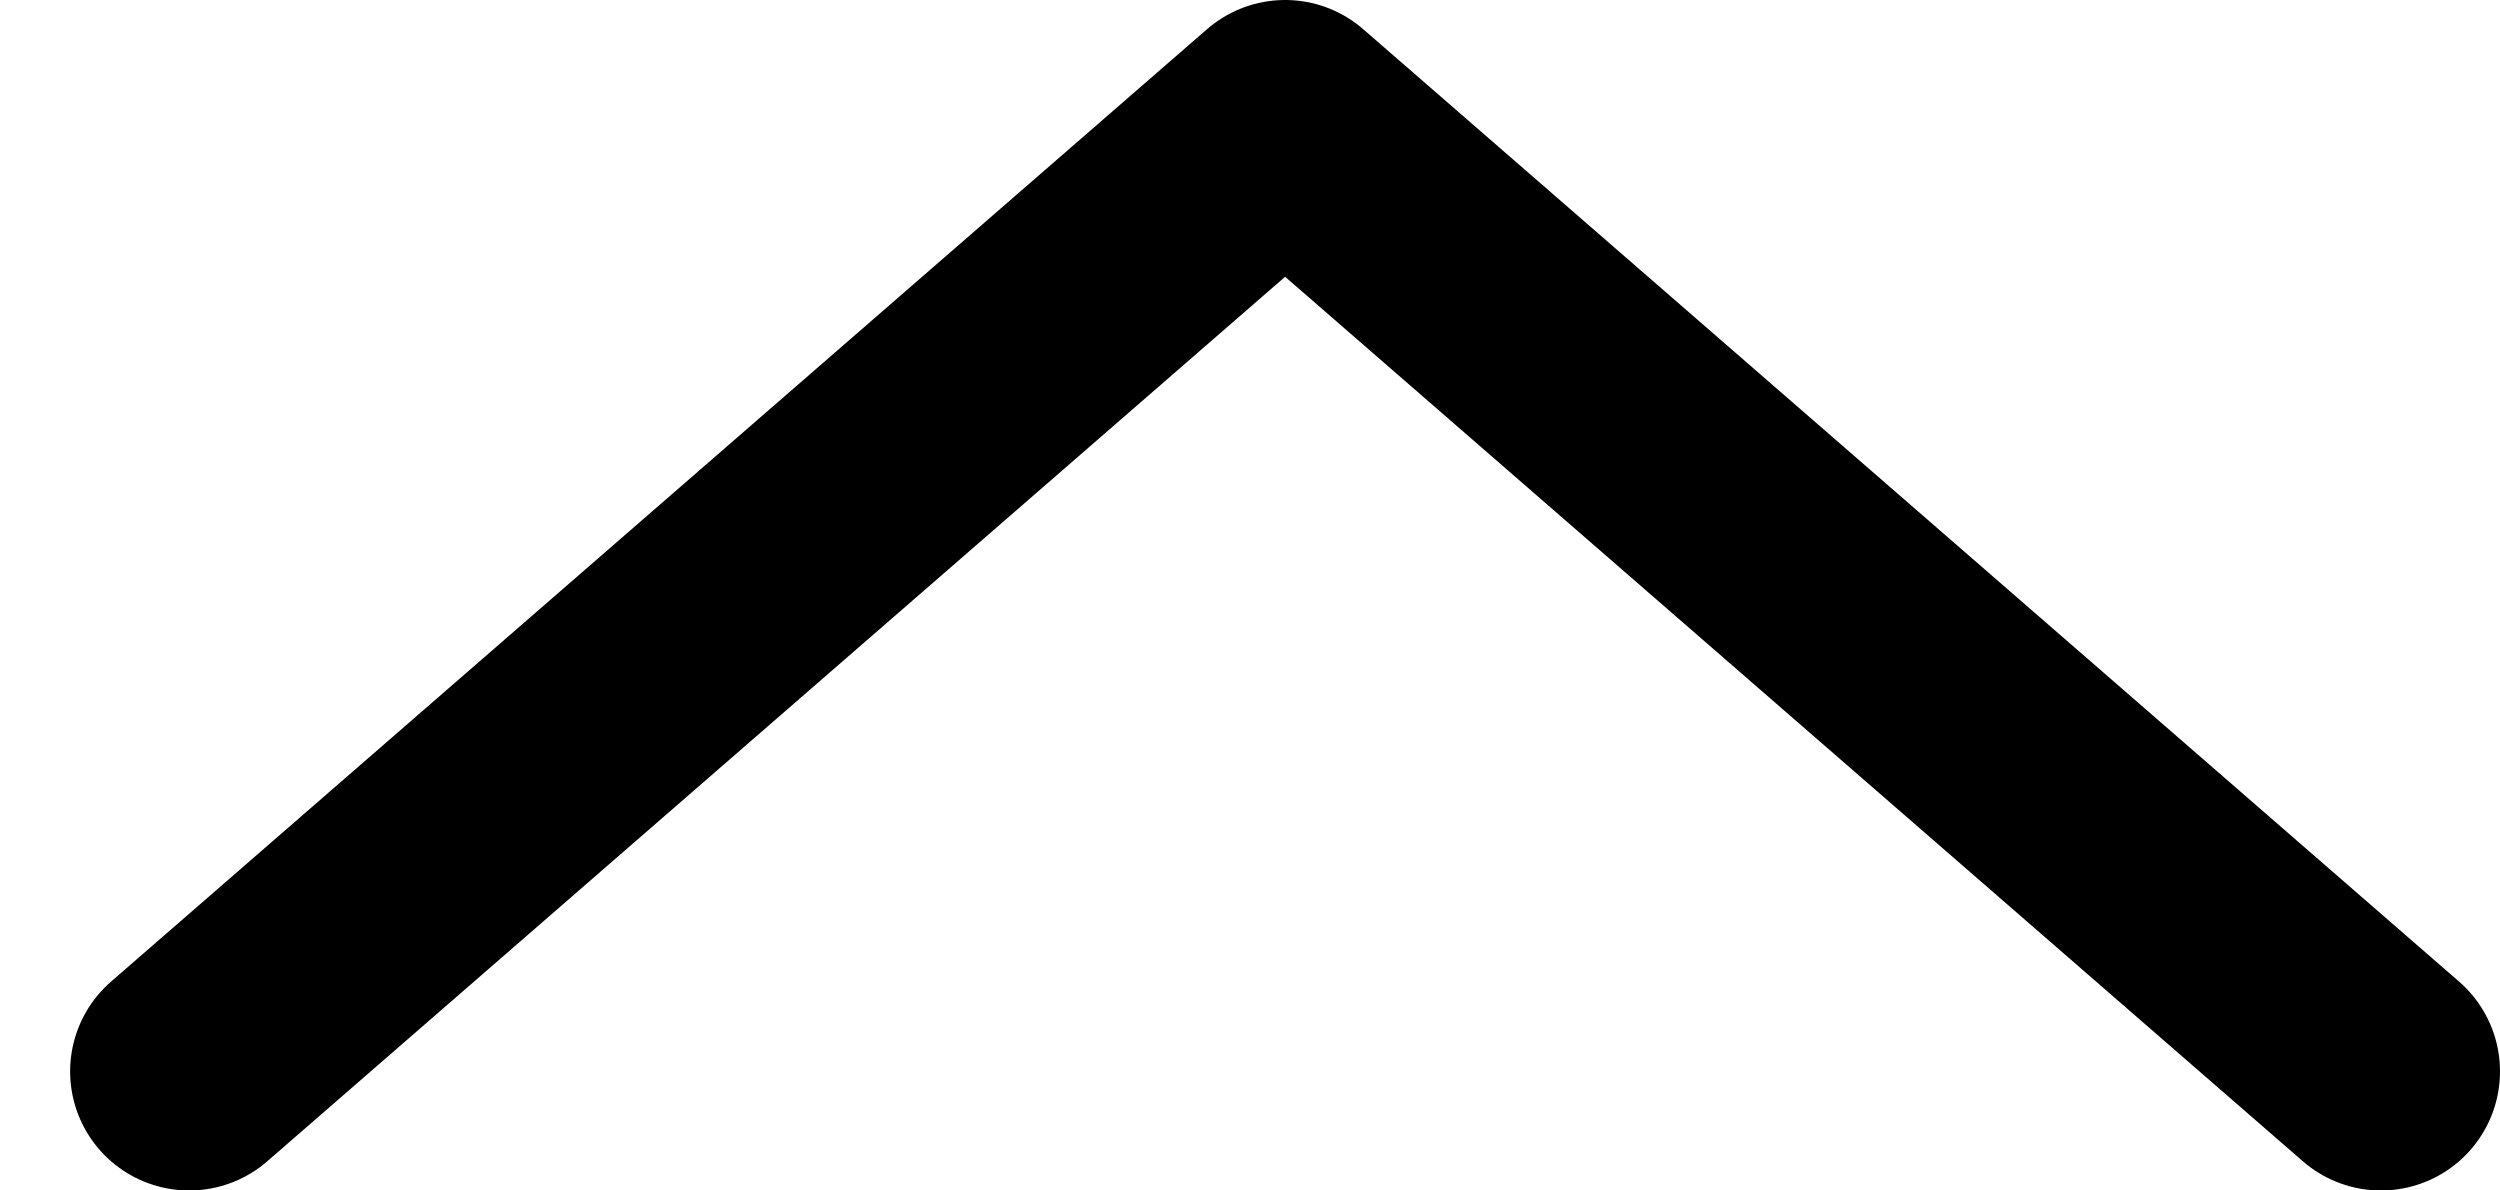
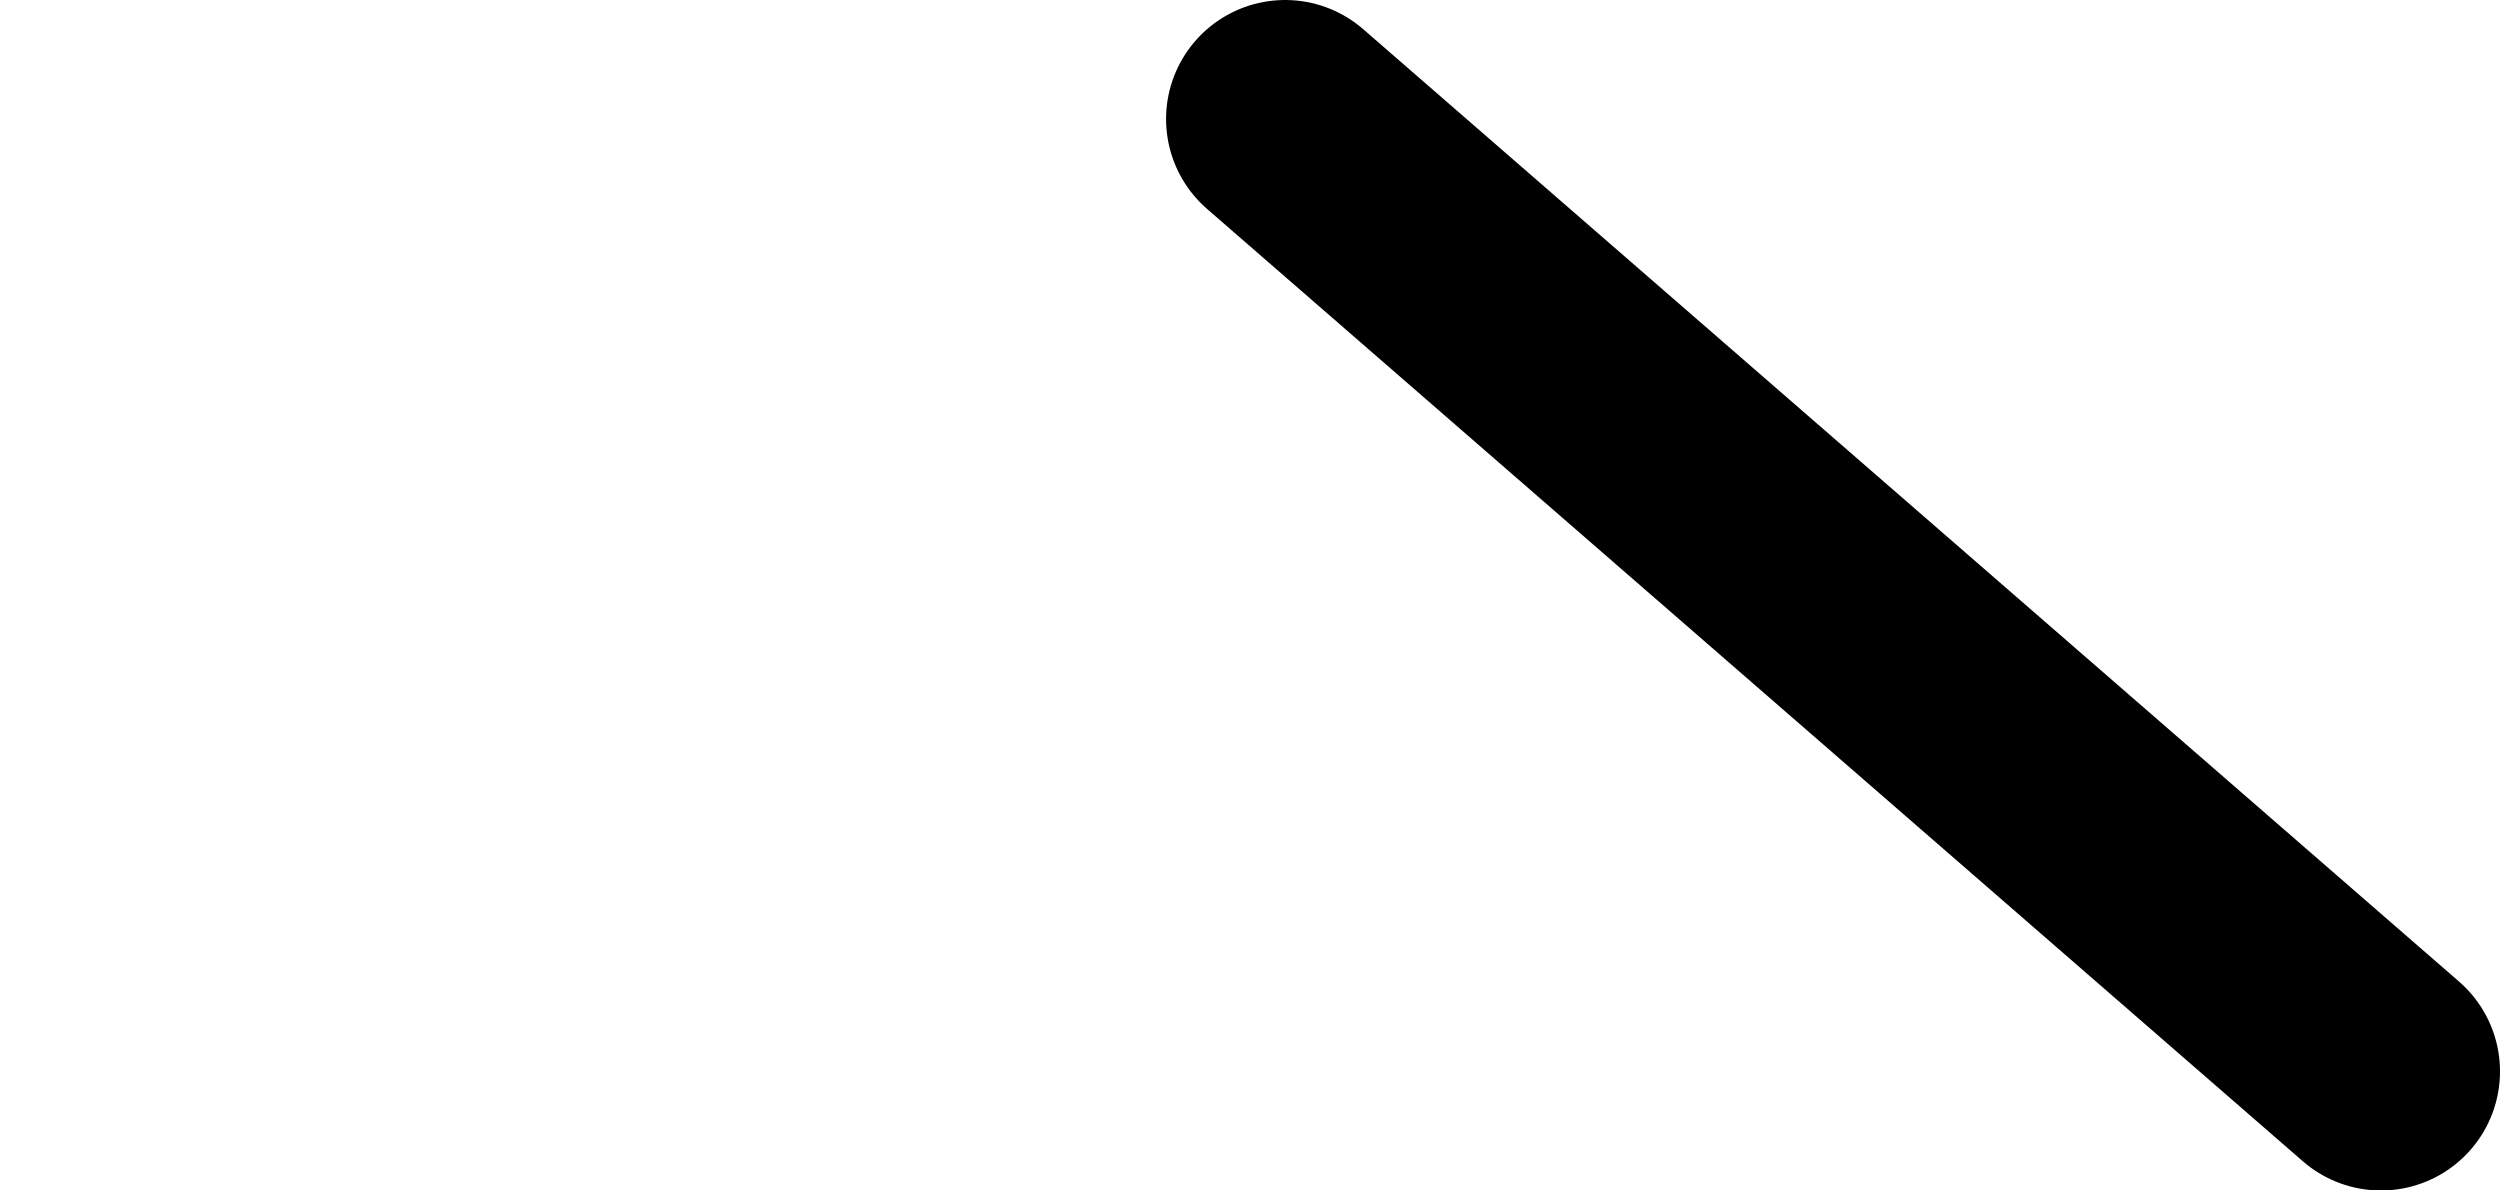
<svg xmlns="http://www.w3.org/2000/svg" width="21" height="10" viewBox="0 0 21 10" fill="none">
-   <path d="M20 9L10.795 1L1.589 9" stroke="currentColor" stroke-width="2" stroke-linecap="round" stroke-linejoin="round" />
+   <path d="M20 9L10.795 1" stroke="currentColor" stroke-width="2" stroke-linecap="round" stroke-linejoin="round" />
</svg>